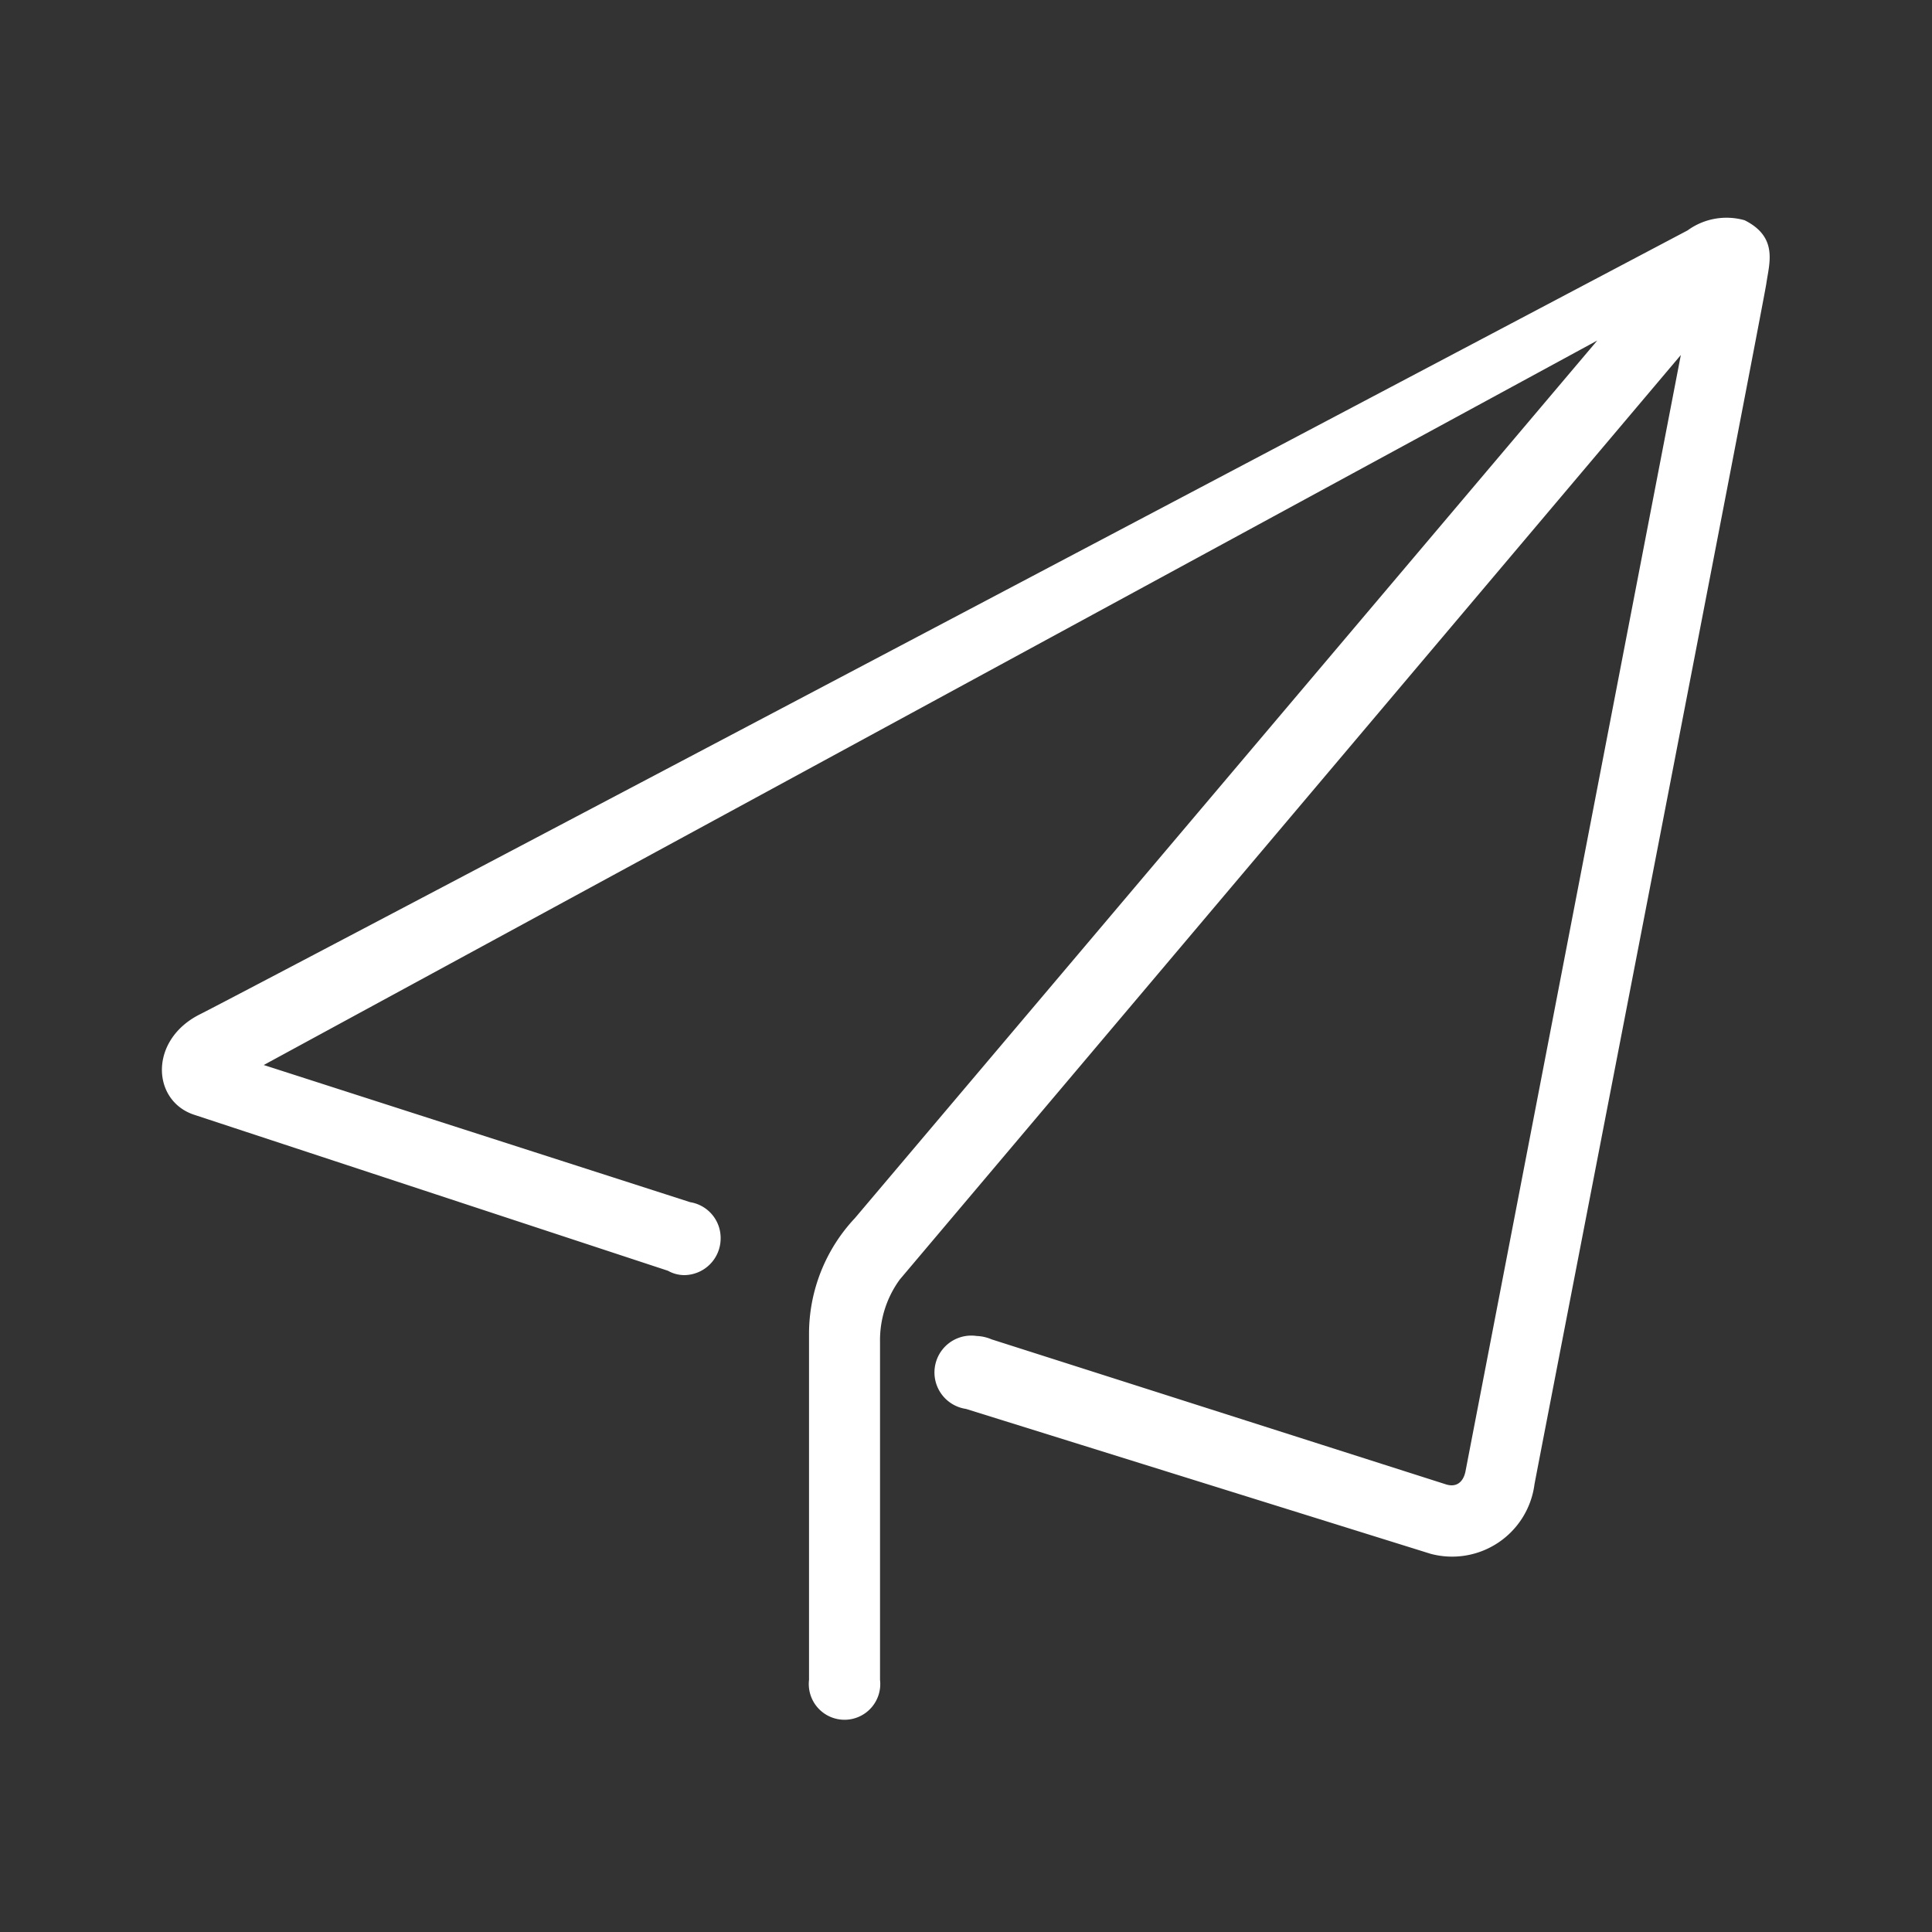
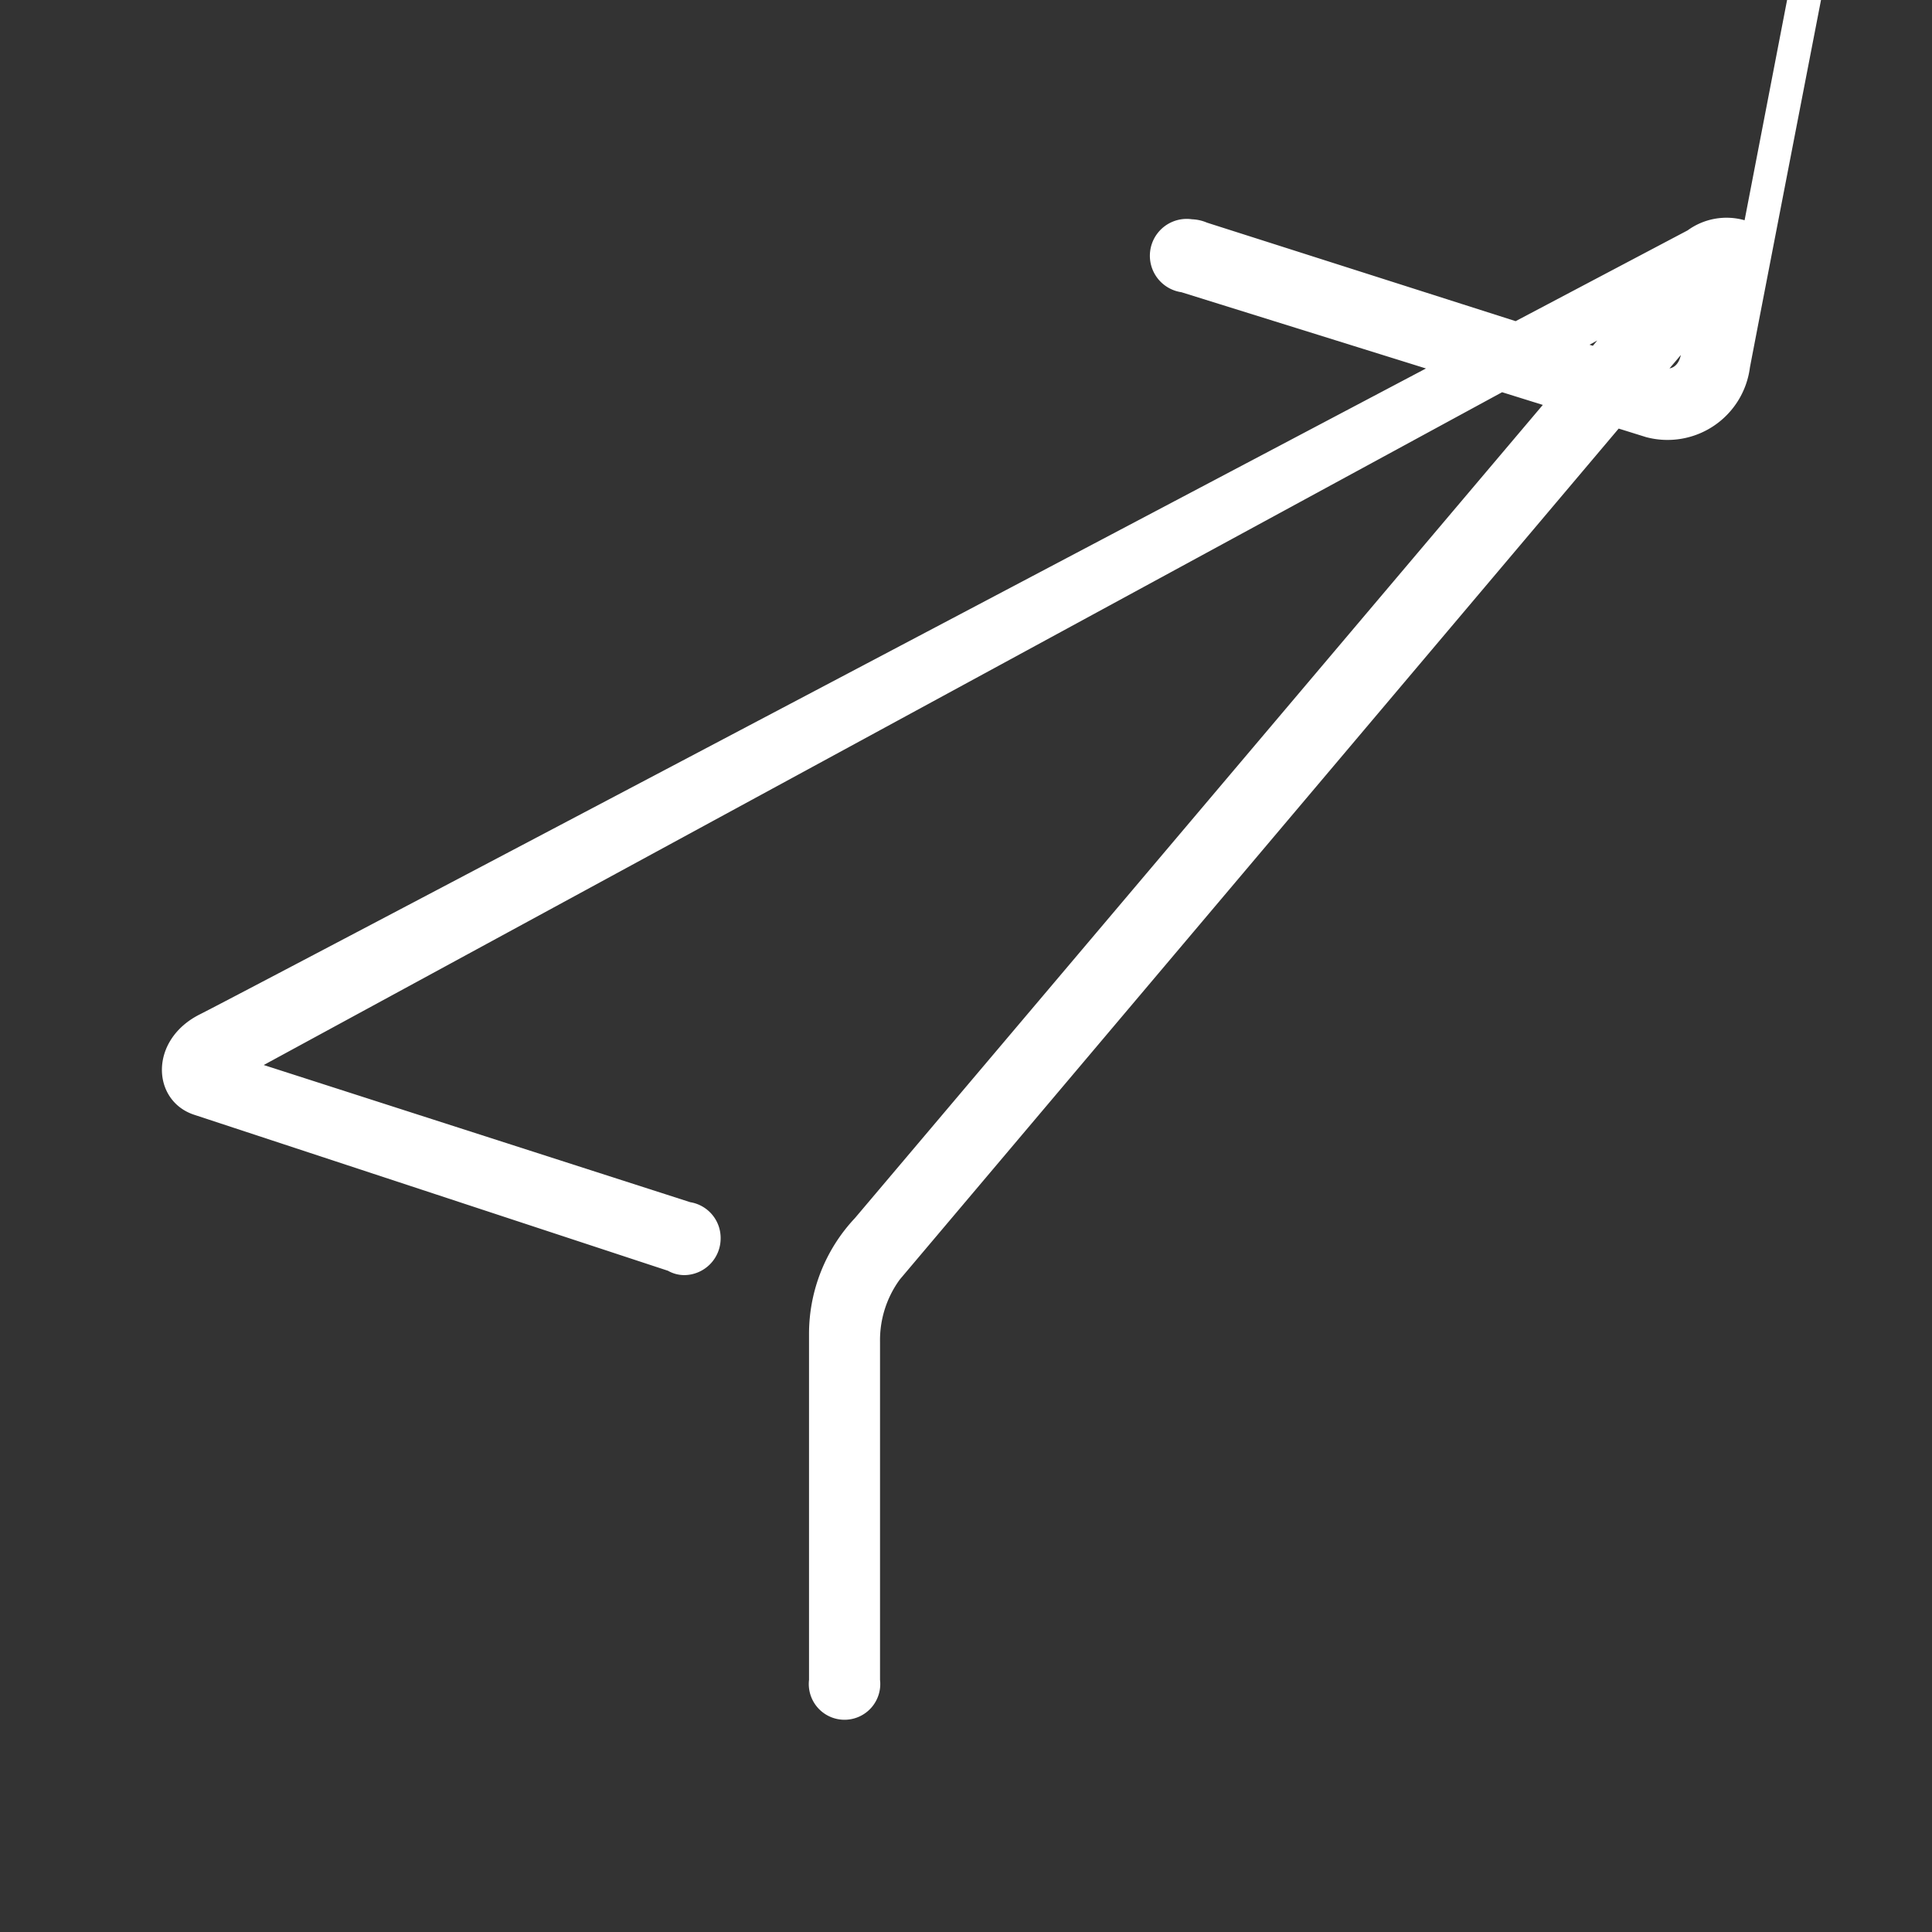
<svg xmlns="http://www.w3.org/2000/svg" class="icon" viewBox="0 0 1024 1024" width="150" height="150">
  <rect x="0" y="0" width="1024" height="1024" fill="#333333" stroke="none" />
-   <path d="M924.672 116.736a35.072 35.072 0 0 0-30.208 5.376S133.12 524.032 105.984 537.6s-25.6 45.824-3.072 53.248l251.136 82.688a17.664 17.664 0 0 0 8.704 2.304 19.456 19.456 0 0 0 19.2-19.456 19.2 19.2 0 0 0-16.128-19.2l-226.048-72.704 706.816-384L453.12 645.632a89.6 89.6 0 0 0-24.32 60.928v183.808a18.944 18.944 0 1 0 37.632 0v-179.2a54.528 54.528 0 0 1 10.496-33.024L890.88 188.16l-114.176 591.872c-1.28 5.888-5.12 8.448-10.496 6.656l-240.64-76.8a22.272 22.272 0 0 0-7.936-1.792 19.456 19.456 0 0 0-5.632 38.656l246.272 76.8a44.032 44.032 0 0 0 55.04-36.864c4.352-23.296 121.344-625.664 122.88-636.416s6.4-24.576-11.52-33.536z" fill="#ffffff" />
+   <path d="M924.672 116.736a35.072 35.072 0 0 0-30.208 5.376S133.12 524.032 105.984 537.6s-25.6 45.824-3.072 53.248l251.136 82.688a17.664 17.664 0 0 0 8.704 2.304 19.456 19.456 0 0 0 19.2-19.456 19.2 19.2 0 0 0-16.128-19.2l-226.048-72.704 706.816-384L453.12 645.632a89.6 89.6 0 0 0-24.32 60.928v183.808a18.944 18.944 0 1 0 37.632 0v-179.2a54.528 54.528 0 0 1 10.496-33.024L890.88 188.16c-1.28 5.888-5.12 8.448-10.496 6.656l-240.64-76.8a22.272 22.272 0 0 0-7.936-1.792 19.456 19.456 0 0 0-5.632 38.656l246.272 76.8a44.032 44.032 0 0 0 55.04-36.864c4.352-23.296 121.344-625.664 122.88-636.416s6.4-24.576-11.52-33.536z" fill="#ffffff" />
</svg>